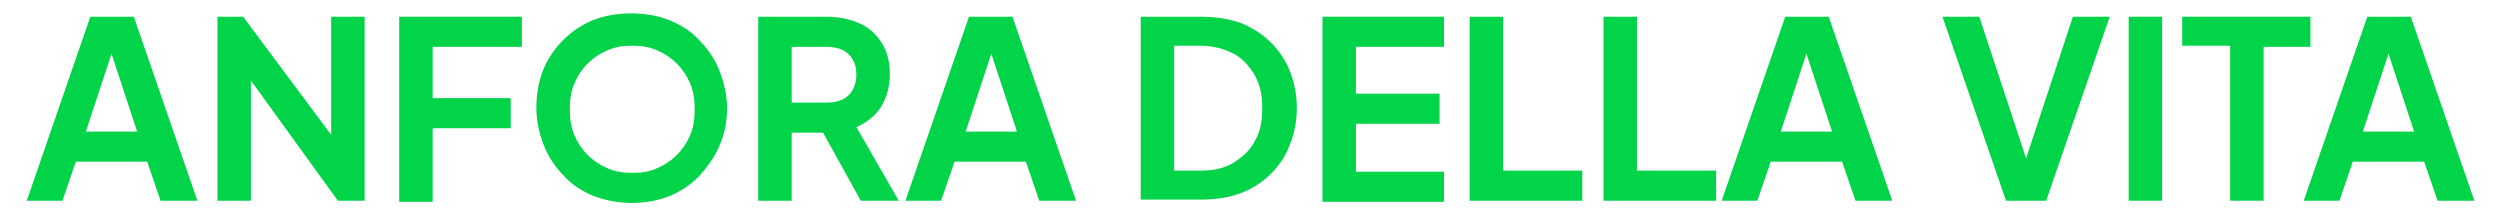
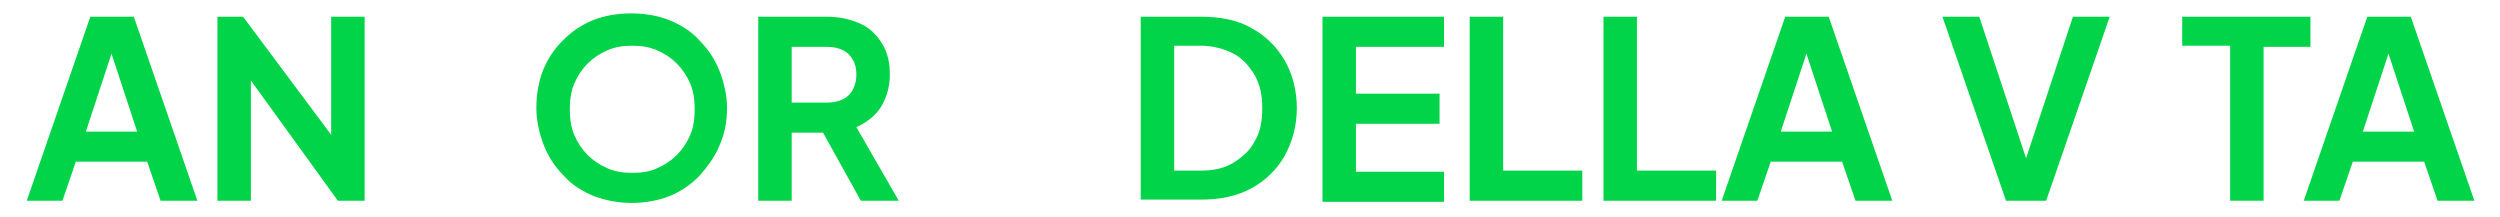
<svg xmlns="http://www.w3.org/2000/svg" id="Capa_1" width="224.2" height="19.5" viewBox="0 0 224.2 19.5">
  <defs>
    <style>      .st0 {        fill: #01d449;      }    </style>
  </defs>
  <path class="st0" d="M2.4,18L8.1,1.5h3.9l5.7,16.5h-3.3l-1.2-3.5h-6.4l-1.2,3.5h-3.2ZM7.7,11.8h4.6l-2.7-8.2h.8l-2.7,8.2Z" />
  <path class="st0" d="M19.5,18V1.5h2.3l9.1,12.2-1.2.2V1.5h3v16.5h-2.4l-8.9-12.3,1.1-.2v12.5h-3Z" />
-   <path class="st0" d="M35.8,18V1.5h11v2.7h-8v4.6h7v2.7h-7v6.6h-3Z" />
  <path class="st0" d="M56.7,18.2c-1.2,0-2.3-.2-3.4-.6-1-.4-2-1-2.7-1.8-.8-.8-1.4-1.7-1.8-2.7-.4-1-.7-2.2-.7-3.4s.2-2.4.6-3.4c.4-1,1-1.9,1.8-2.7.8-.8,1.7-1.4,2.7-1.8s2.2-.6,3.4-.6,2.4.2,3.4.6c1,.4,2,1,2.7,1.8.8.8,1.4,1.7,1.8,2.7.4,1,.7,2.2.7,3.4s-.2,2.3-.7,3.4c-.4,1-1.1,1.9-1.8,2.7-.8.8-1.7,1.4-2.7,1.8s-2.2.6-3.4.6ZM56.7,15.5c.8,0,1.6-.1,2.2-.4.7-.3,1.3-.7,1.8-1.2.5-.5.9-1.1,1.2-1.8s.4-1.5.4-2.3-.1-1.6-.4-2.3-.7-1.3-1.2-1.8c-.5-.5-1.1-.9-1.8-1.2-.7-.3-1.4-.4-2.2-.4s-1.5.1-2.2.4c-.7.3-1.3.7-1.8,1.2-.5.5-.9,1.1-1.2,1.8s-.4,1.5-.4,2.3.1,1.6.4,2.3.7,1.3,1.2,1.8c.5.5,1.1.9,1.8,1.2.7.3,1.4.4,2.2.4Z" />
  <path class="st0" d="M68,18V1.5h6.1c1.1,0,2.1.2,3,.6.9.4,1.5,1,2,1.8.5.8.7,1.7.7,2.8s-.3,2.1-.8,2.9c-.5.8-1.3,1.4-2.2,1.8l3.8,6.6h-3.4l-4-7.2,1.9,1.1h-4.1v6.1h-3ZM71,9.2h3.2c.5,0,1-.1,1.4-.3.4-.2.7-.5.9-.9s.3-.8.3-1.3-.1-1-.3-1.3c-.2-.4-.5-.7-.9-.9-.4-.2-.9-.3-1.4-.3h-3.2v5.1Z" />
-   <path class="st0" d="M81.2,18l5.7-16.5h3.9l5.7,16.5h-3.3l-1.2-3.5h-6.4l-1.2,3.5h-3.2ZM86.6,11.8h4.6l-2.7-8.2h.8l-2.7,8.2Z" />
  <path class="st0" d="M102.3,18V1.5h5.4c1.7,0,3.3.3,4.5,1,1.3.7,2.3,1.7,3,2.9.7,1.2,1.1,2.7,1.1,4.3s-.4,3-1.1,4.3c-.7,1.2-1.7,2.2-3,2.9-1.3.7-2.8,1-4.5,1h-5.4ZM105.3,15.3h2.4c1.1,0,2.1-.2,2.9-.7s1.5-1.1,1.9-1.9c.5-.8.7-1.8.7-3s-.2-2.1-.7-3c-.5-.8-1.1-1.5-1.9-1.9s-1.8-.7-2.9-.7h-2.4v11.2Z" />
  <path class="st0" d="M118.6,18V1.5h10.9v2.7h-7.9v4.2h7.5v2.7h-7.5v4.3h7.9v2.7h-10.9Z" />
  <path class="st0" d="M131.8,18V1.5h3v13.8h7.1v2.7h-10.1Z" />
  <path class="st0" d="M143.8,18V1.5h3v13.8h7.1v2.7h-10.1Z" />
  <path class="st0" d="M154.4,18l5.7-16.5h3.9l5.7,16.5h-3.3l-1.2-3.5h-6.4l-1.2,3.5h-3.2ZM159.7,11.8h4.6l-2.7-8.2h.8l-2.7,8.2Z" />
  <path class="st0" d="M179.9,18l-5.7-16.5h3.3l4.5,13.6h-.6l4.5-13.6h3.3l-5.7,16.5h-3.4Z" />
-   <path class="st0" d="M190.9,18V1.5h3v16.5h-3Z" />
  <path class="st0" d="M200,18V4.1h-4.3V1.5h11.5v2.7h-4.2v13.8h-3Z" />
  <path class="st0" d="M206.6,18l5.7-16.5h3.9l5.7,16.5h-3.3l-1.2-3.5h-6.4l-1.2,3.5h-3.2ZM211.9,11.8h4.6l-2.7-8.2h.8l-2.7,8.2Z" />
</svg>